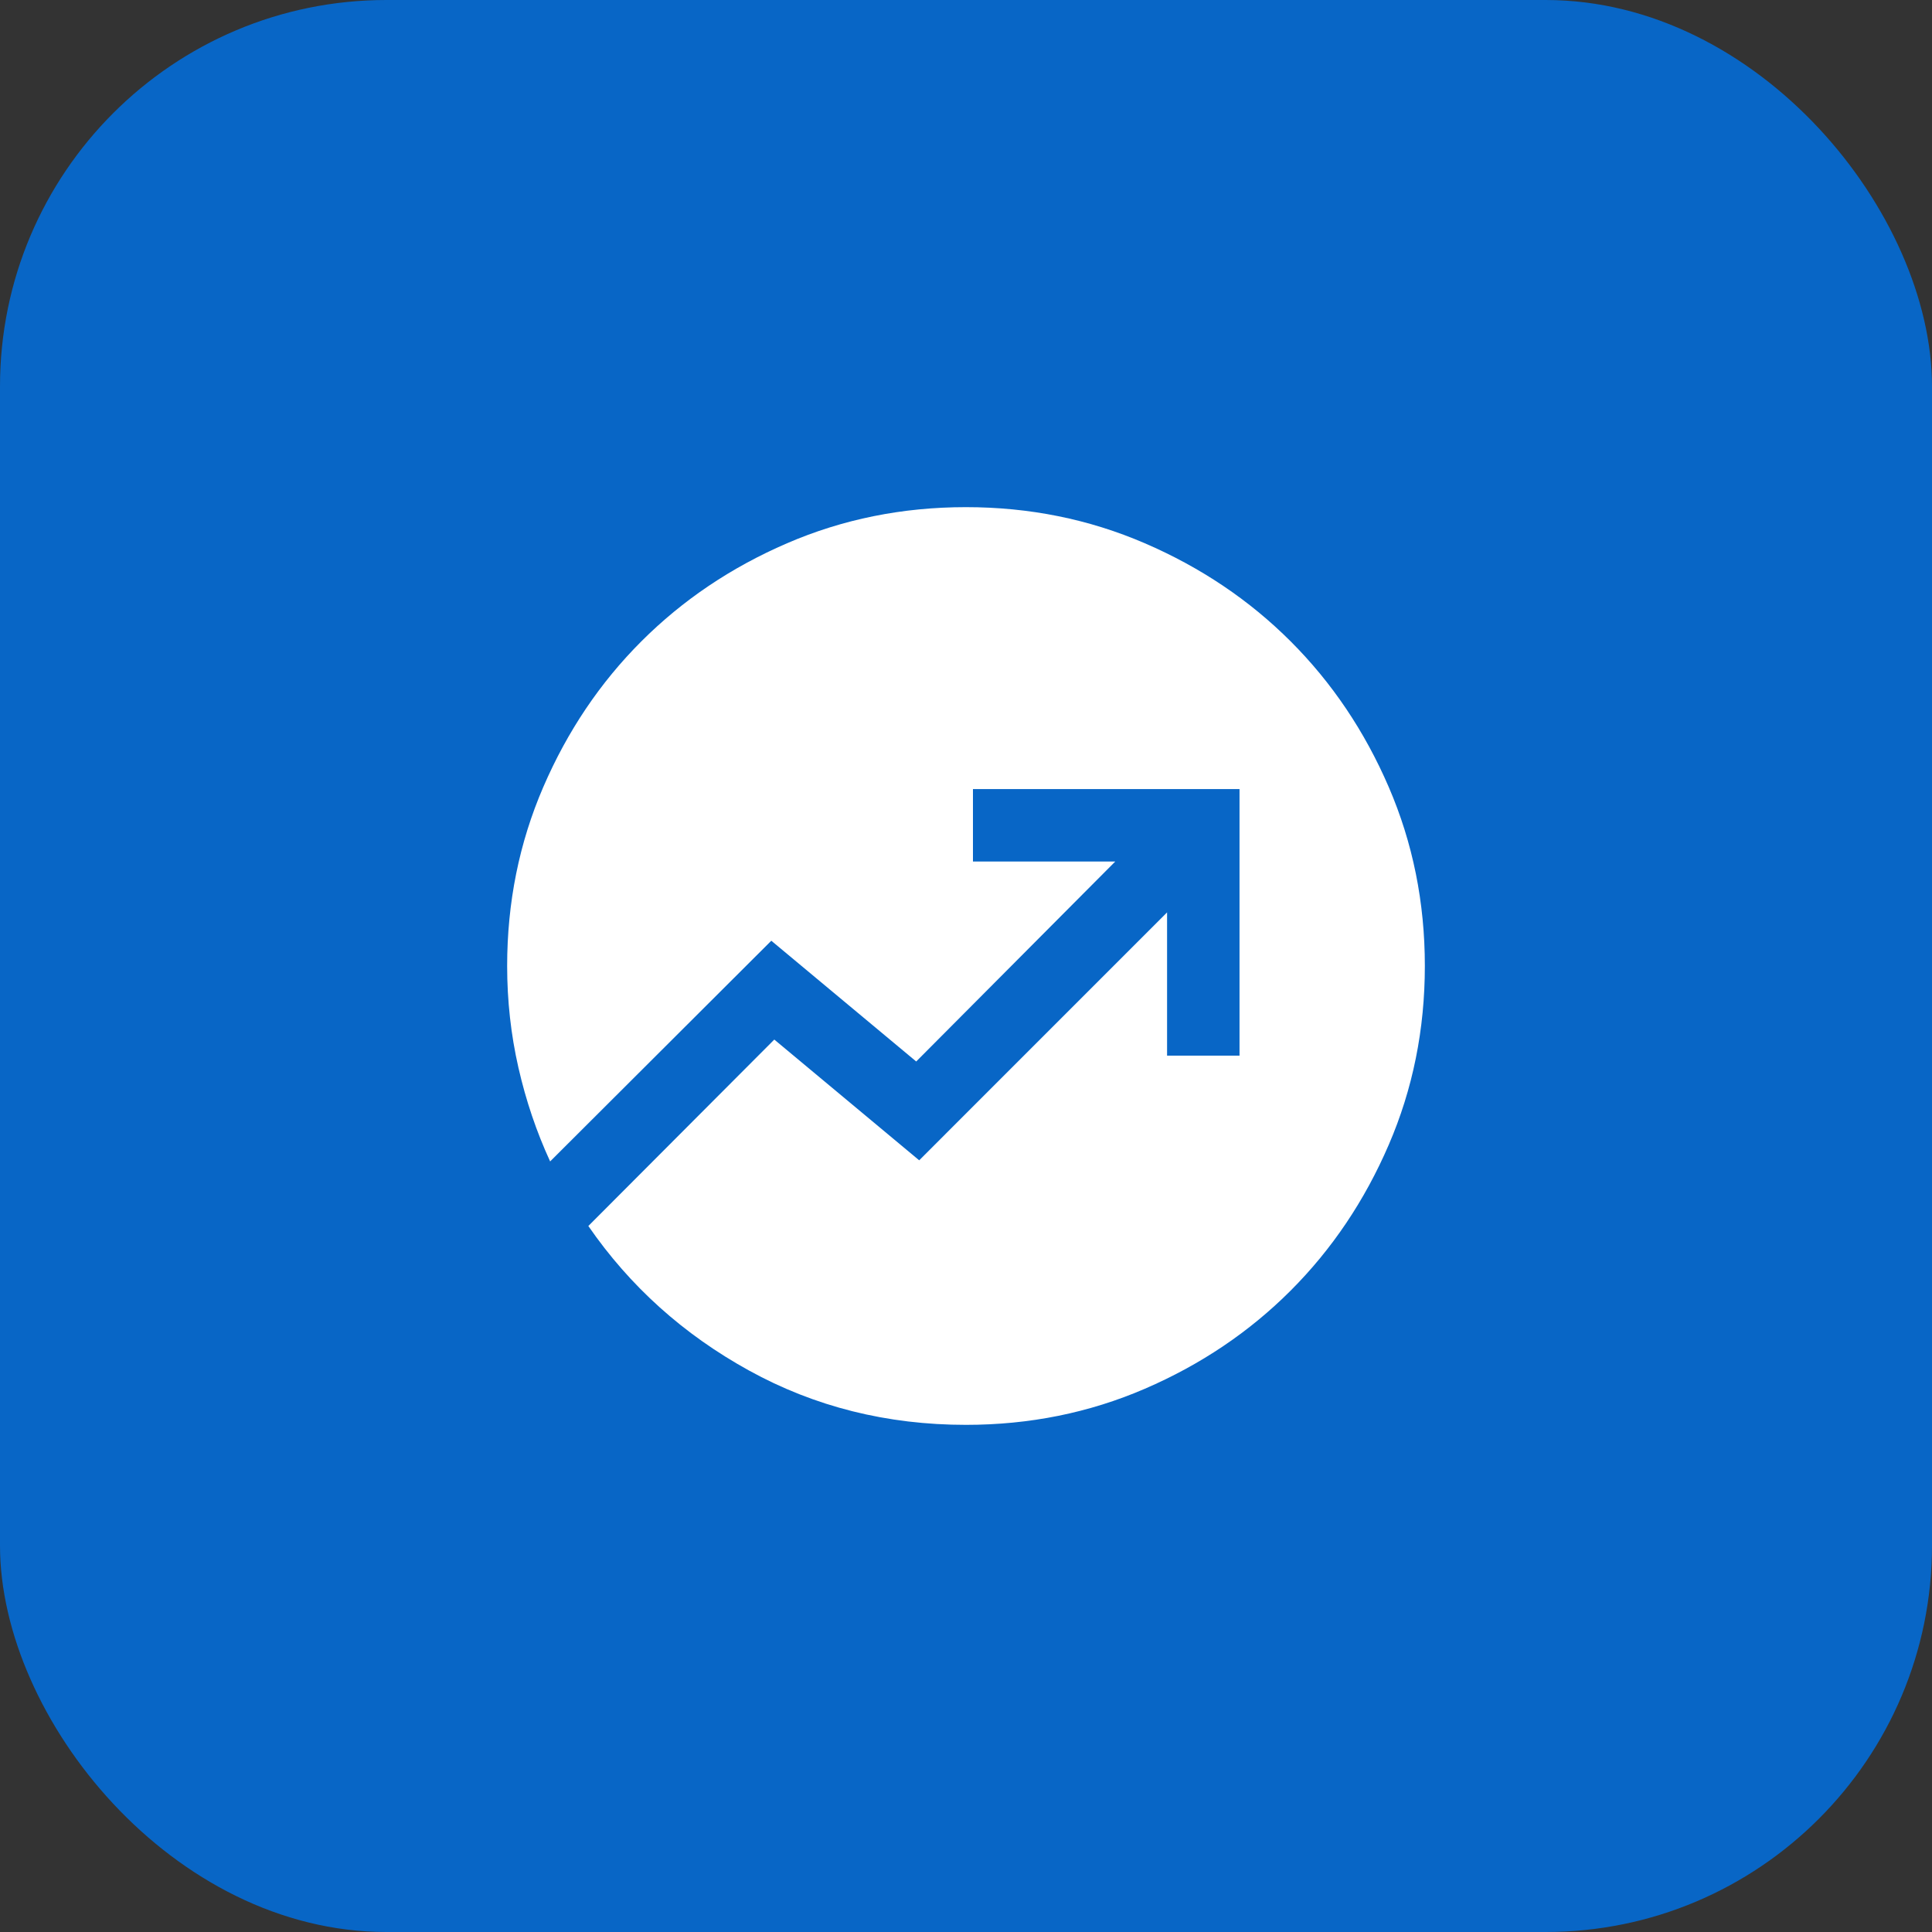
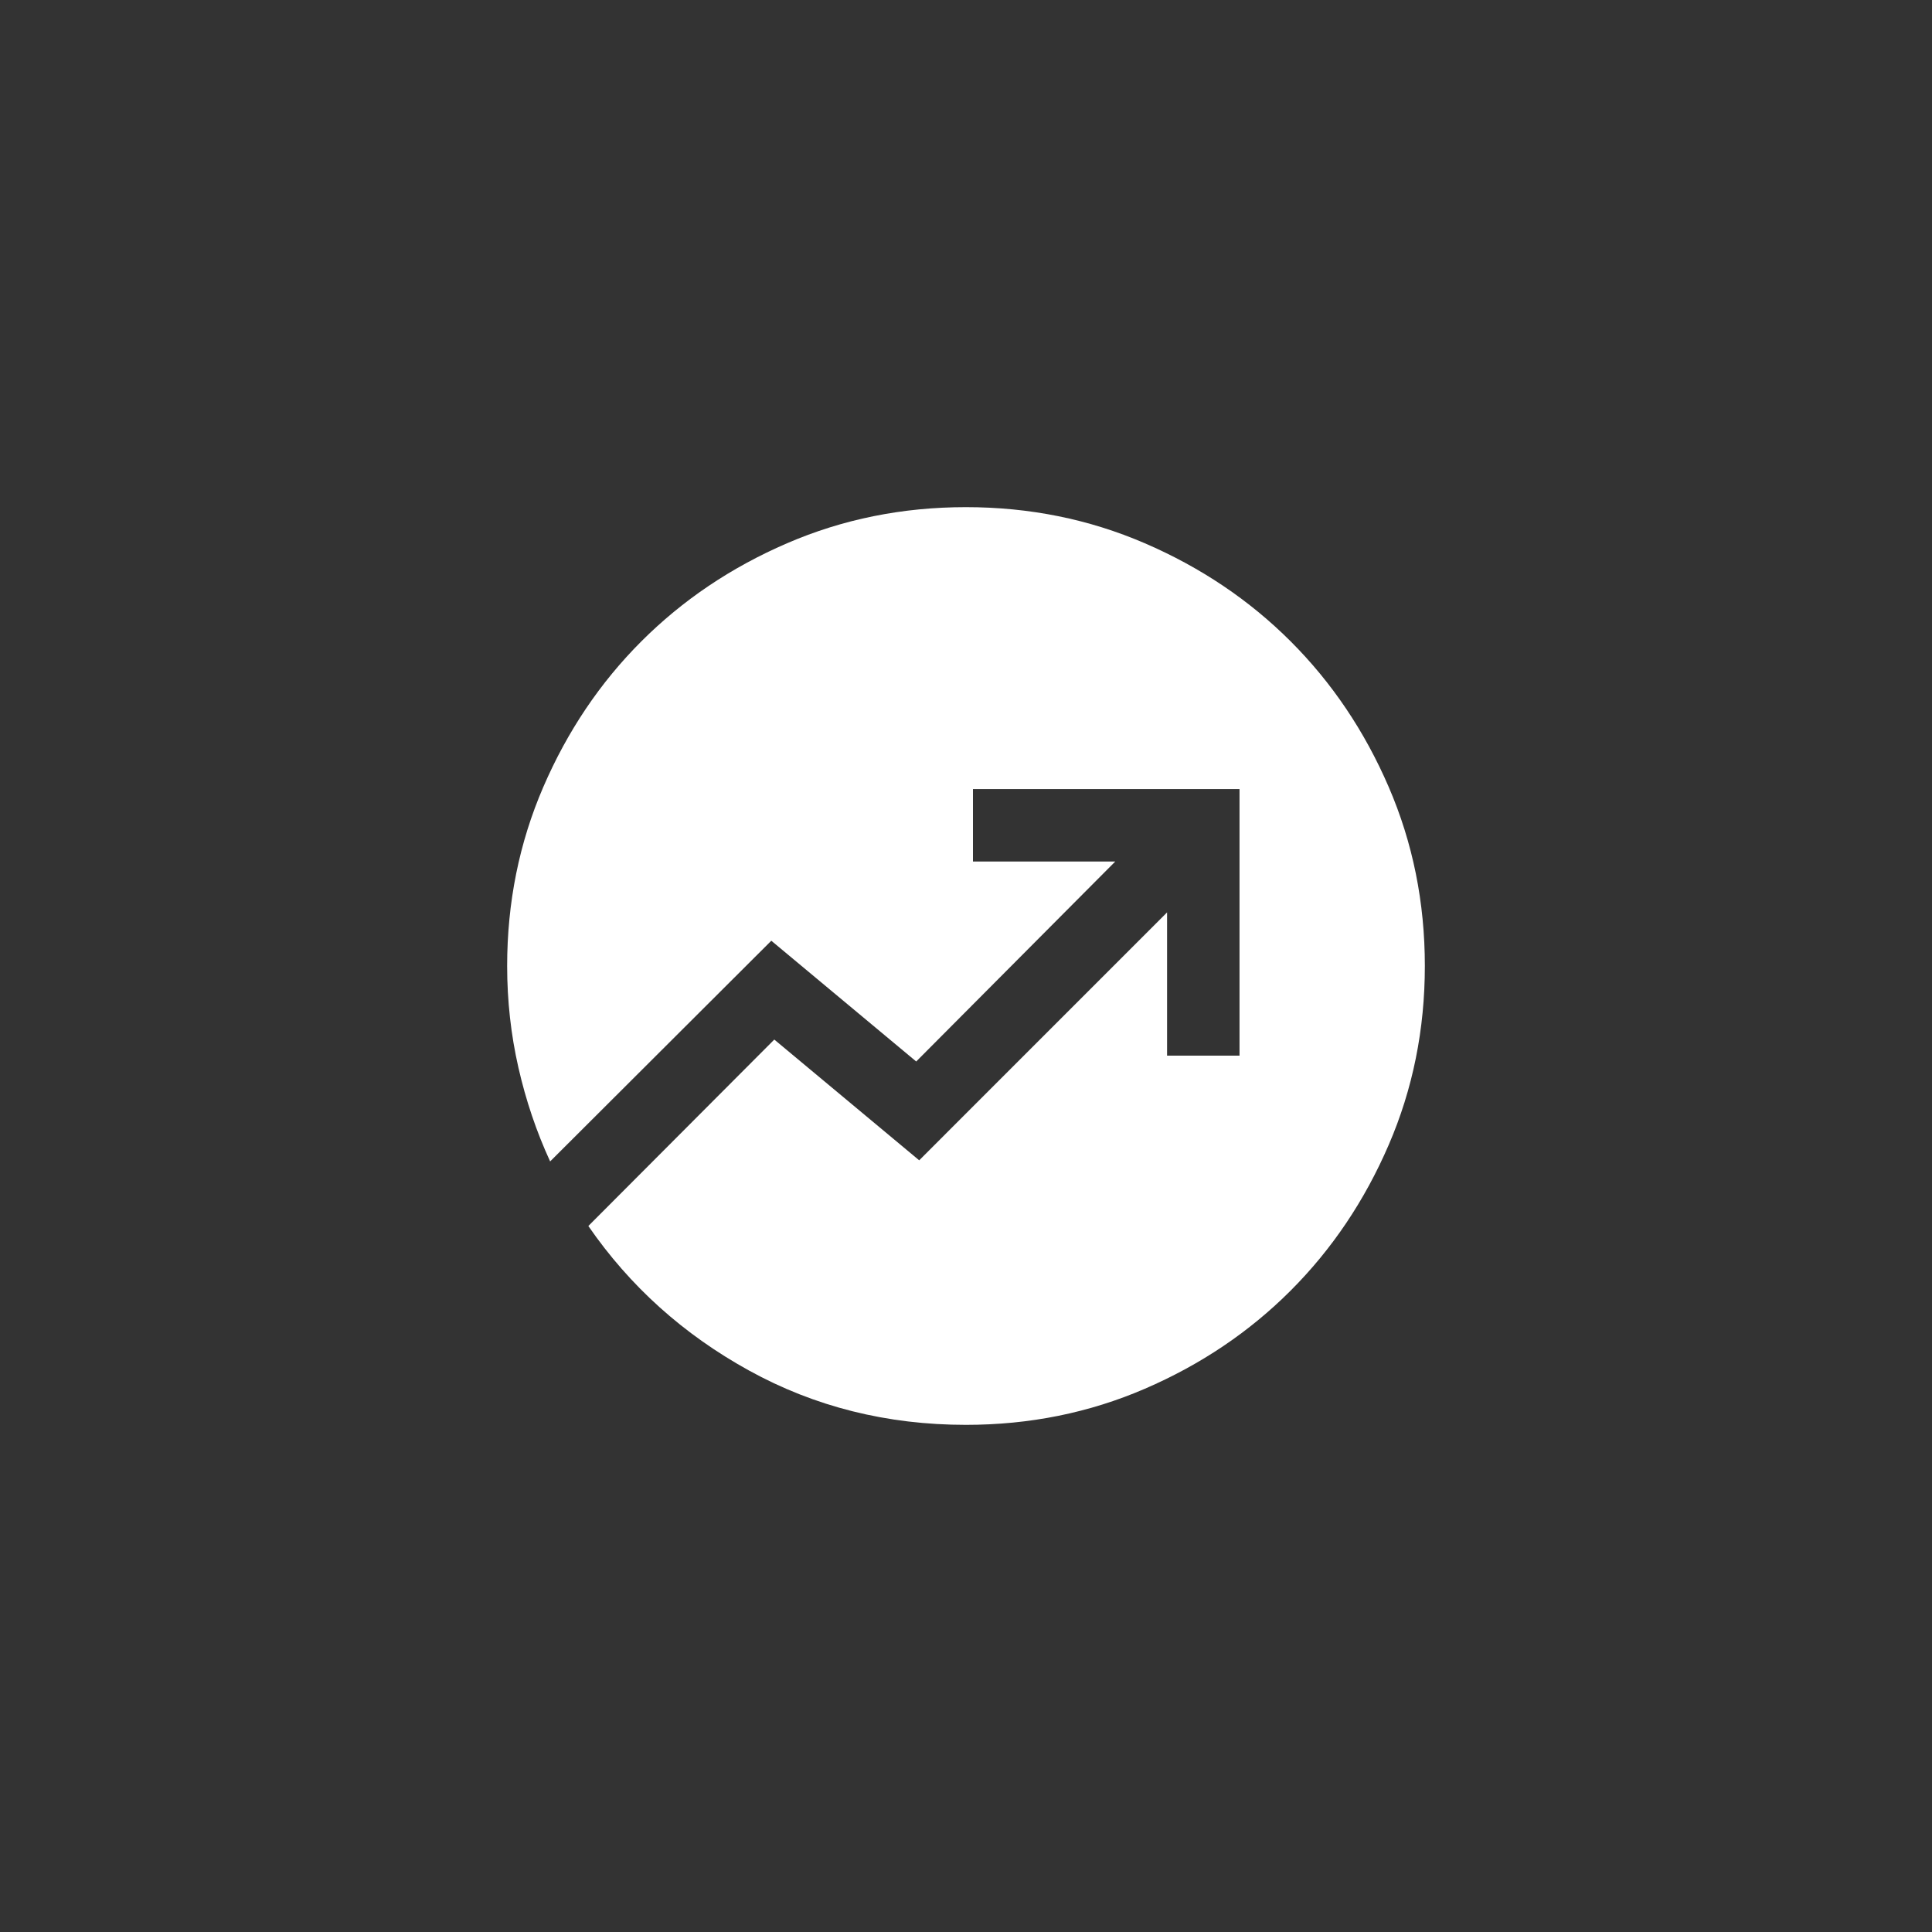
<svg xmlns="http://www.w3.org/2000/svg" width="40" height="40" viewBox="0 0 40 40" fill="none">
  <rect x="0" y="0" width="40" height="40" fill="#333333" stroke="none" />
-   <rect width="40" height="40" rx="8" fill="#0866C6" />
  <path d="M20 29.5C18.365 29.5 16.868 29.125 15.509 28.376C14.149 27.627 13.04 26.629 12.181 25.383L16.031 21.523L19.031 24.023L24.163 18.89V21.856H25.663V16.337H20.144V17.837H23.09L18.969 21.977L15.969 19.477L11.39 24.046C11.107 23.432 10.888 22.784 10.733 22.103C10.578 21.422 10.5 20.721 10.5 20C10.5 18.686 10.749 17.451 11.248 16.295C11.747 15.139 12.423 14.134 13.278 13.279C14.133 12.424 15.138 11.747 16.294 11.248C17.45 10.749 18.684 10.5 19.998 10.5C21.312 10.5 22.547 10.749 23.703 11.248C24.86 11.747 25.865 12.423 26.721 13.278C27.576 14.133 28.253 15.138 28.752 16.294C29.251 17.45 29.5 18.684 29.5 19.998C29.5 21.312 29.251 22.547 28.752 23.703C28.253 24.86 27.576 25.865 26.721 26.721C25.866 27.576 24.861 28.253 23.705 28.752C22.549 29.251 21.314 29.5 20 29.5Z" fill="white" />
</svg>